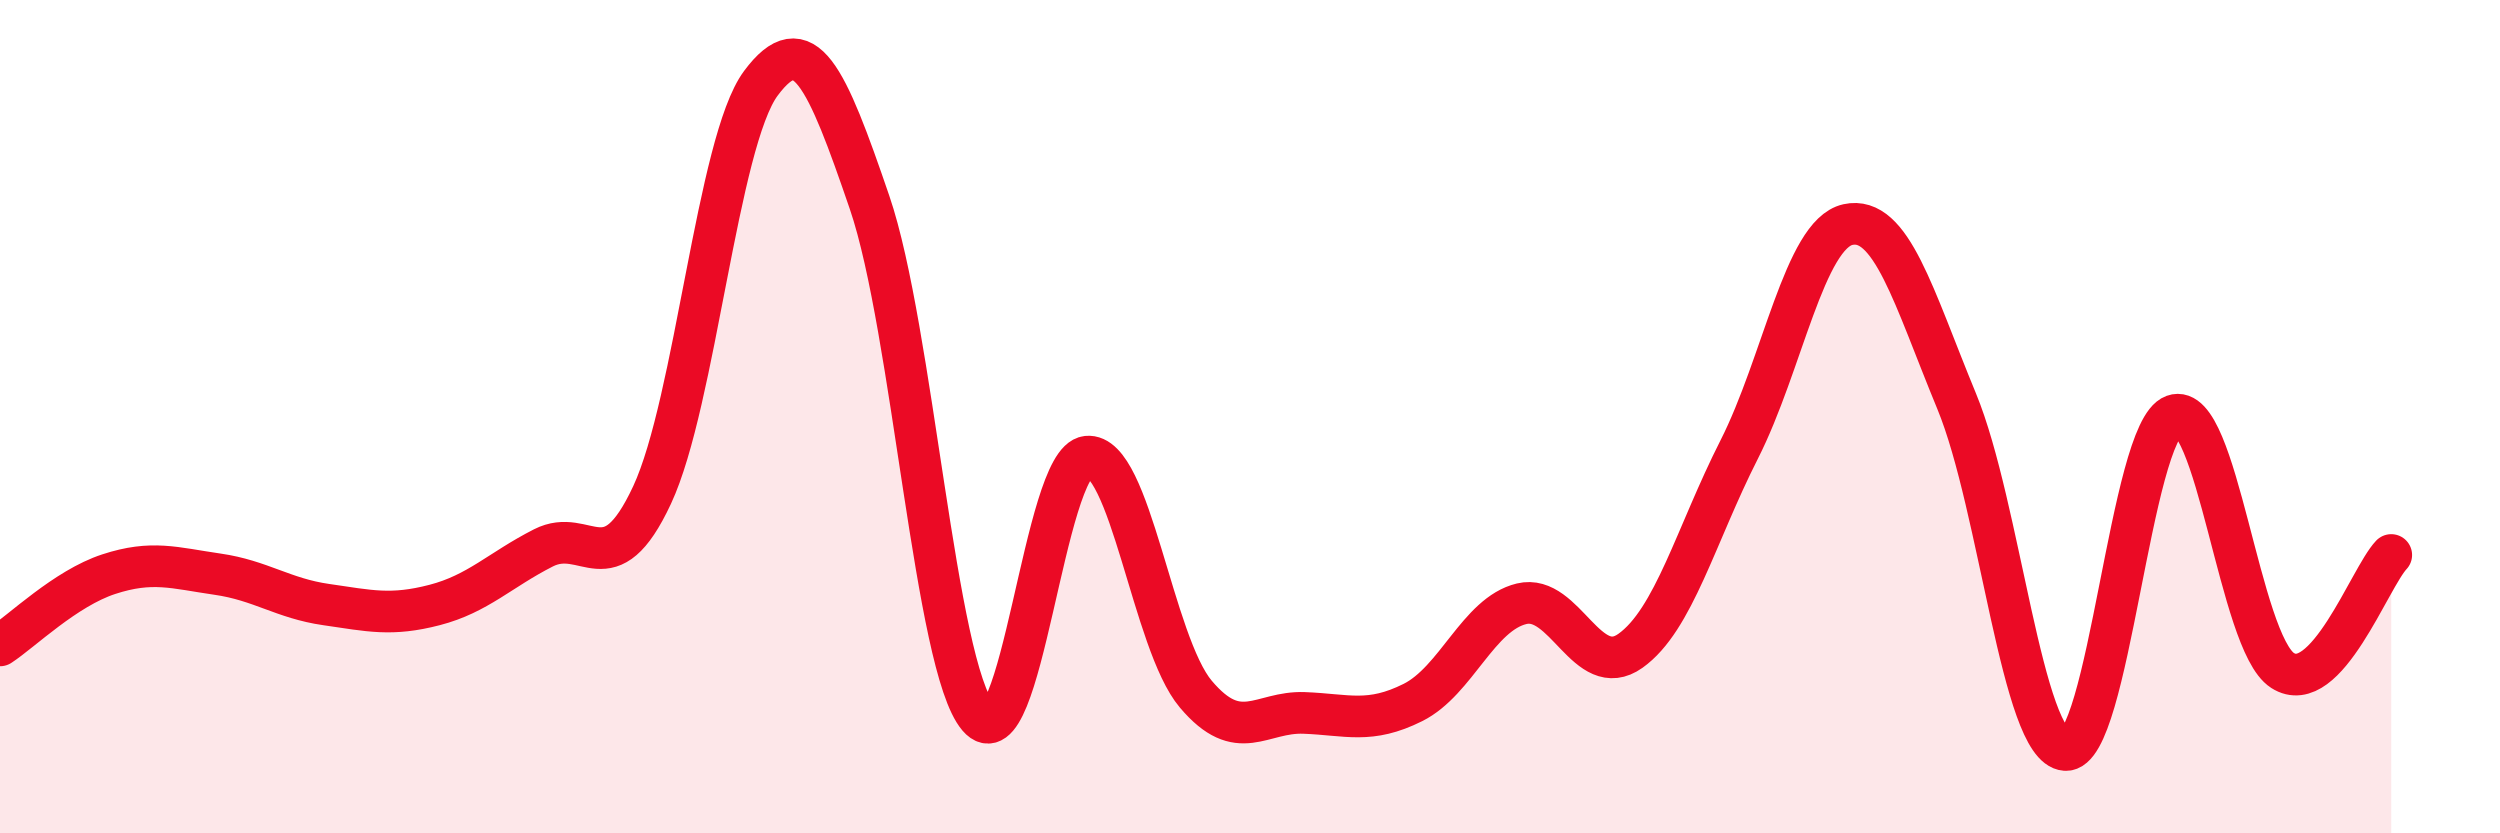
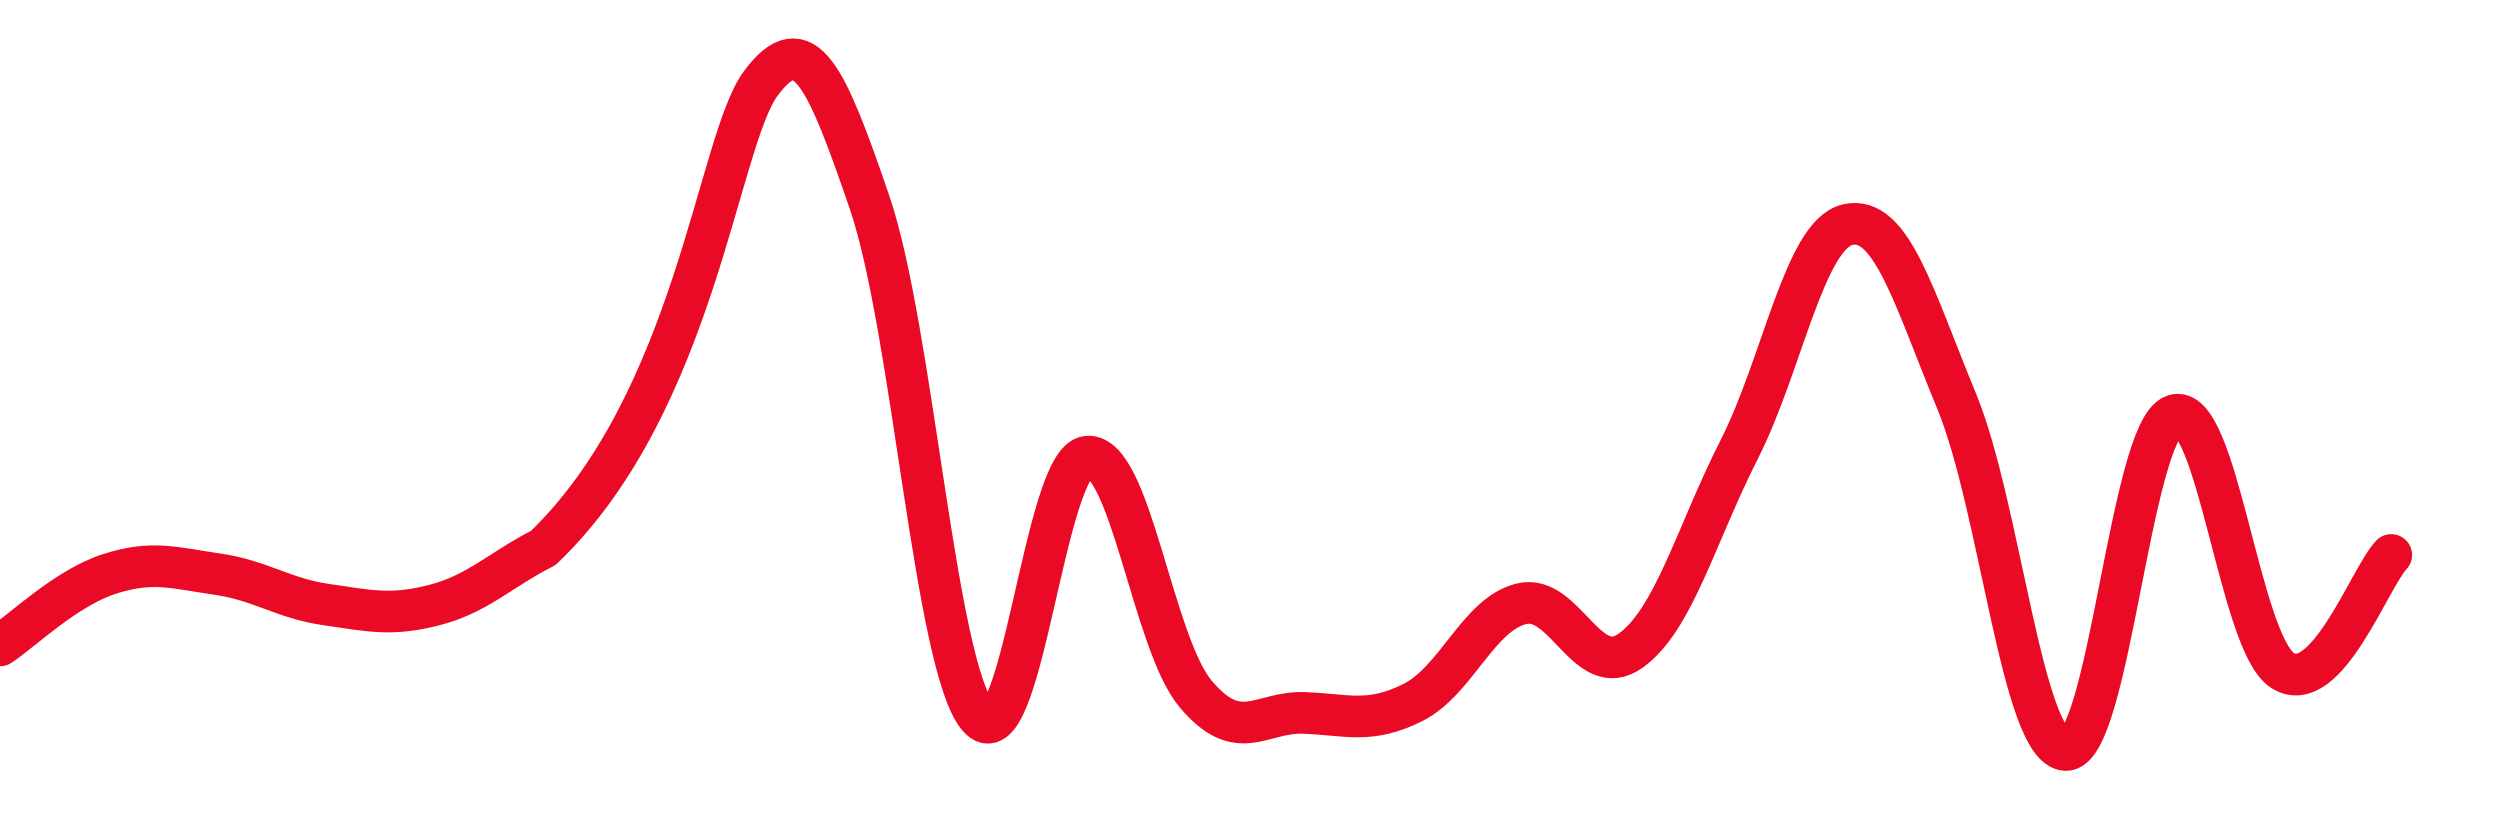
<svg xmlns="http://www.w3.org/2000/svg" width="60" height="20" viewBox="0 0 60 20">
-   <path d="M 0,15.49 C 0.52,15.15 1.57,14.12 2.61,13.78 C 3.65,13.44 4.18,13.63 5.22,13.78 C 6.26,13.93 6.79,14.36 7.83,14.51 C 8.87,14.66 9.39,14.79 10.43,14.52 C 11.47,14.25 12,13.68 13.04,13.15 C 14.08,12.62 14.61,14.11 15.65,11.88 C 16.69,9.65 17.22,3.4 18.26,2 C 19.3,0.6 19.83,1.82 20.87,4.86 C 21.91,7.9 22.44,15.99 23.48,17.21 C 24.52,18.43 25.05,11.07 26.09,10.96 C 27.13,10.85 27.66,15.43 28.7,16.66 C 29.74,17.89 30.26,17.07 31.3,17.11 C 32.34,17.15 32.87,17.38 33.91,16.86 C 34.95,16.34 35.48,14.74 36.52,14.49 C 37.56,14.24 38.09,16.36 39.13,15.62 C 40.17,14.88 40.7,12.84 41.74,10.79 C 42.78,8.74 43.31,5.62 44.35,5.39 C 45.39,5.16 45.92,7.11 46.96,9.63 C 48,12.15 48.53,17.93 49.57,18 C 50.61,18.07 51.13,10.35 52.17,9.97 C 53.21,9.59 53.74,15.42 54.78,16.09 C 55.82,16.76 56.87,13.87 57.39,13.32L57.39 20L0 20Z" fill="#EB0A25" opacity="0.1" stroke-linecap="round" stroke-linejoin="round" />
-   <path d="M 0,15.49 C 0.52,15.15 1.57,14.12 2.61,13.78 C 3.65,13.44 4.18,13.63 5.22,13.78 C 6.26,13.93 6.79,14.36 7.83,14.51 C 8.87,14.66 9.39,14.79 10.43,14.52 C 11.47,14.25 12,13.68 13.04,13.15 C 14.08,12.62 14.61,14.11 15.65,11.88 C 16.69,9.65 17.22,3.4 18.26,2 C 19.3,0.6 19.83,1.82 20.87,4.86 C 21.91,7.9 22.44,15.99 23.48,17.21 C 24.52,18.43 25.05,11.07 26.09,10.96 C 27.13,10.85 27.66,15.43 28.7,16.66 C 29.74,17.89 30.26,17.07 31.3,17.11 C 32.34,17.15 32.87,17.38 33.91,16.86 C 34.95,16.34 35.48,14.74 36.52,14.49 C 37.56,14.24 38.09,16.36 39.13,15.62 C 40.17,14.88 40.7,12.84 41.74,10.79 C 42.78,8.74 43.31,5.62 44.35,5.39 C 45.39,5.16 45.92,7.11 46.96,9.63 C 48,12.15 48.53,17.93 49.57,18 C 50.61,18.07 51.13,10.35 52.17,9.97 C 53.21,9.59 53.74,15.42 54.78,16.09 C 55.82,16.76 56.87,13.87 57.39,13.32" stroke="#EB0A25" stroke-width="1" fill="none" stroke-linecap="round" stroke-linejoin="round" />
+   <path d="M 0,15.49 C 0.52,15.15 1.57,14.12 2.61,13.78 C 3.65,13.44 4.18,13.63 5.22,13.78 C 6.26,13.93 6.79,14.36 7.83,14.51 C 8.87,14.66 9.39,14.79 10.43,14.52 C 11.47,14.25 12,13.68 13.04,13.15 C 16.69,9.65 17.22,3.4 18.26,2 C 19.3,0.6 19.83,1.82 20.87,4.86 C 21.91,7.9 22.44,15.99 23.48,17.21 C 24.52,18.43 25.05,11.07 26.09,10.96 C 27.13,10.85 27.66,15.43 28.7,16.66 C 29.74,17.89 30.26,17.07 31.3,17.11 C 32.34,17.15 32.87,17.38 33.91,16.86 C 34.95,16.34 35.48,14.74 36.52,14.49 C 37.56,14.24 38.09,16.36 39.13,15.62 C 40.17,14.88 40.7,12.84 41.74,10.79 C 42.78,8.74 43.31,5.62 44.35,5.39 C 45.39,5.16 45.92,7.11 46.96,9.63 C 48,12.15 48.53,17.93 49.57,18 C 50.61,18.07 51.13,10.35 52.17,9.97 C 53.21,9.59 53.74,15.42 54.78,16.09 C 55.82,16.76 56.87,13.87 57.39,13.32" stroke="#EB0A25" stroke-width="1" fill="none" stroke-linecap="round" stroke-linejoin="round" />
</svg>